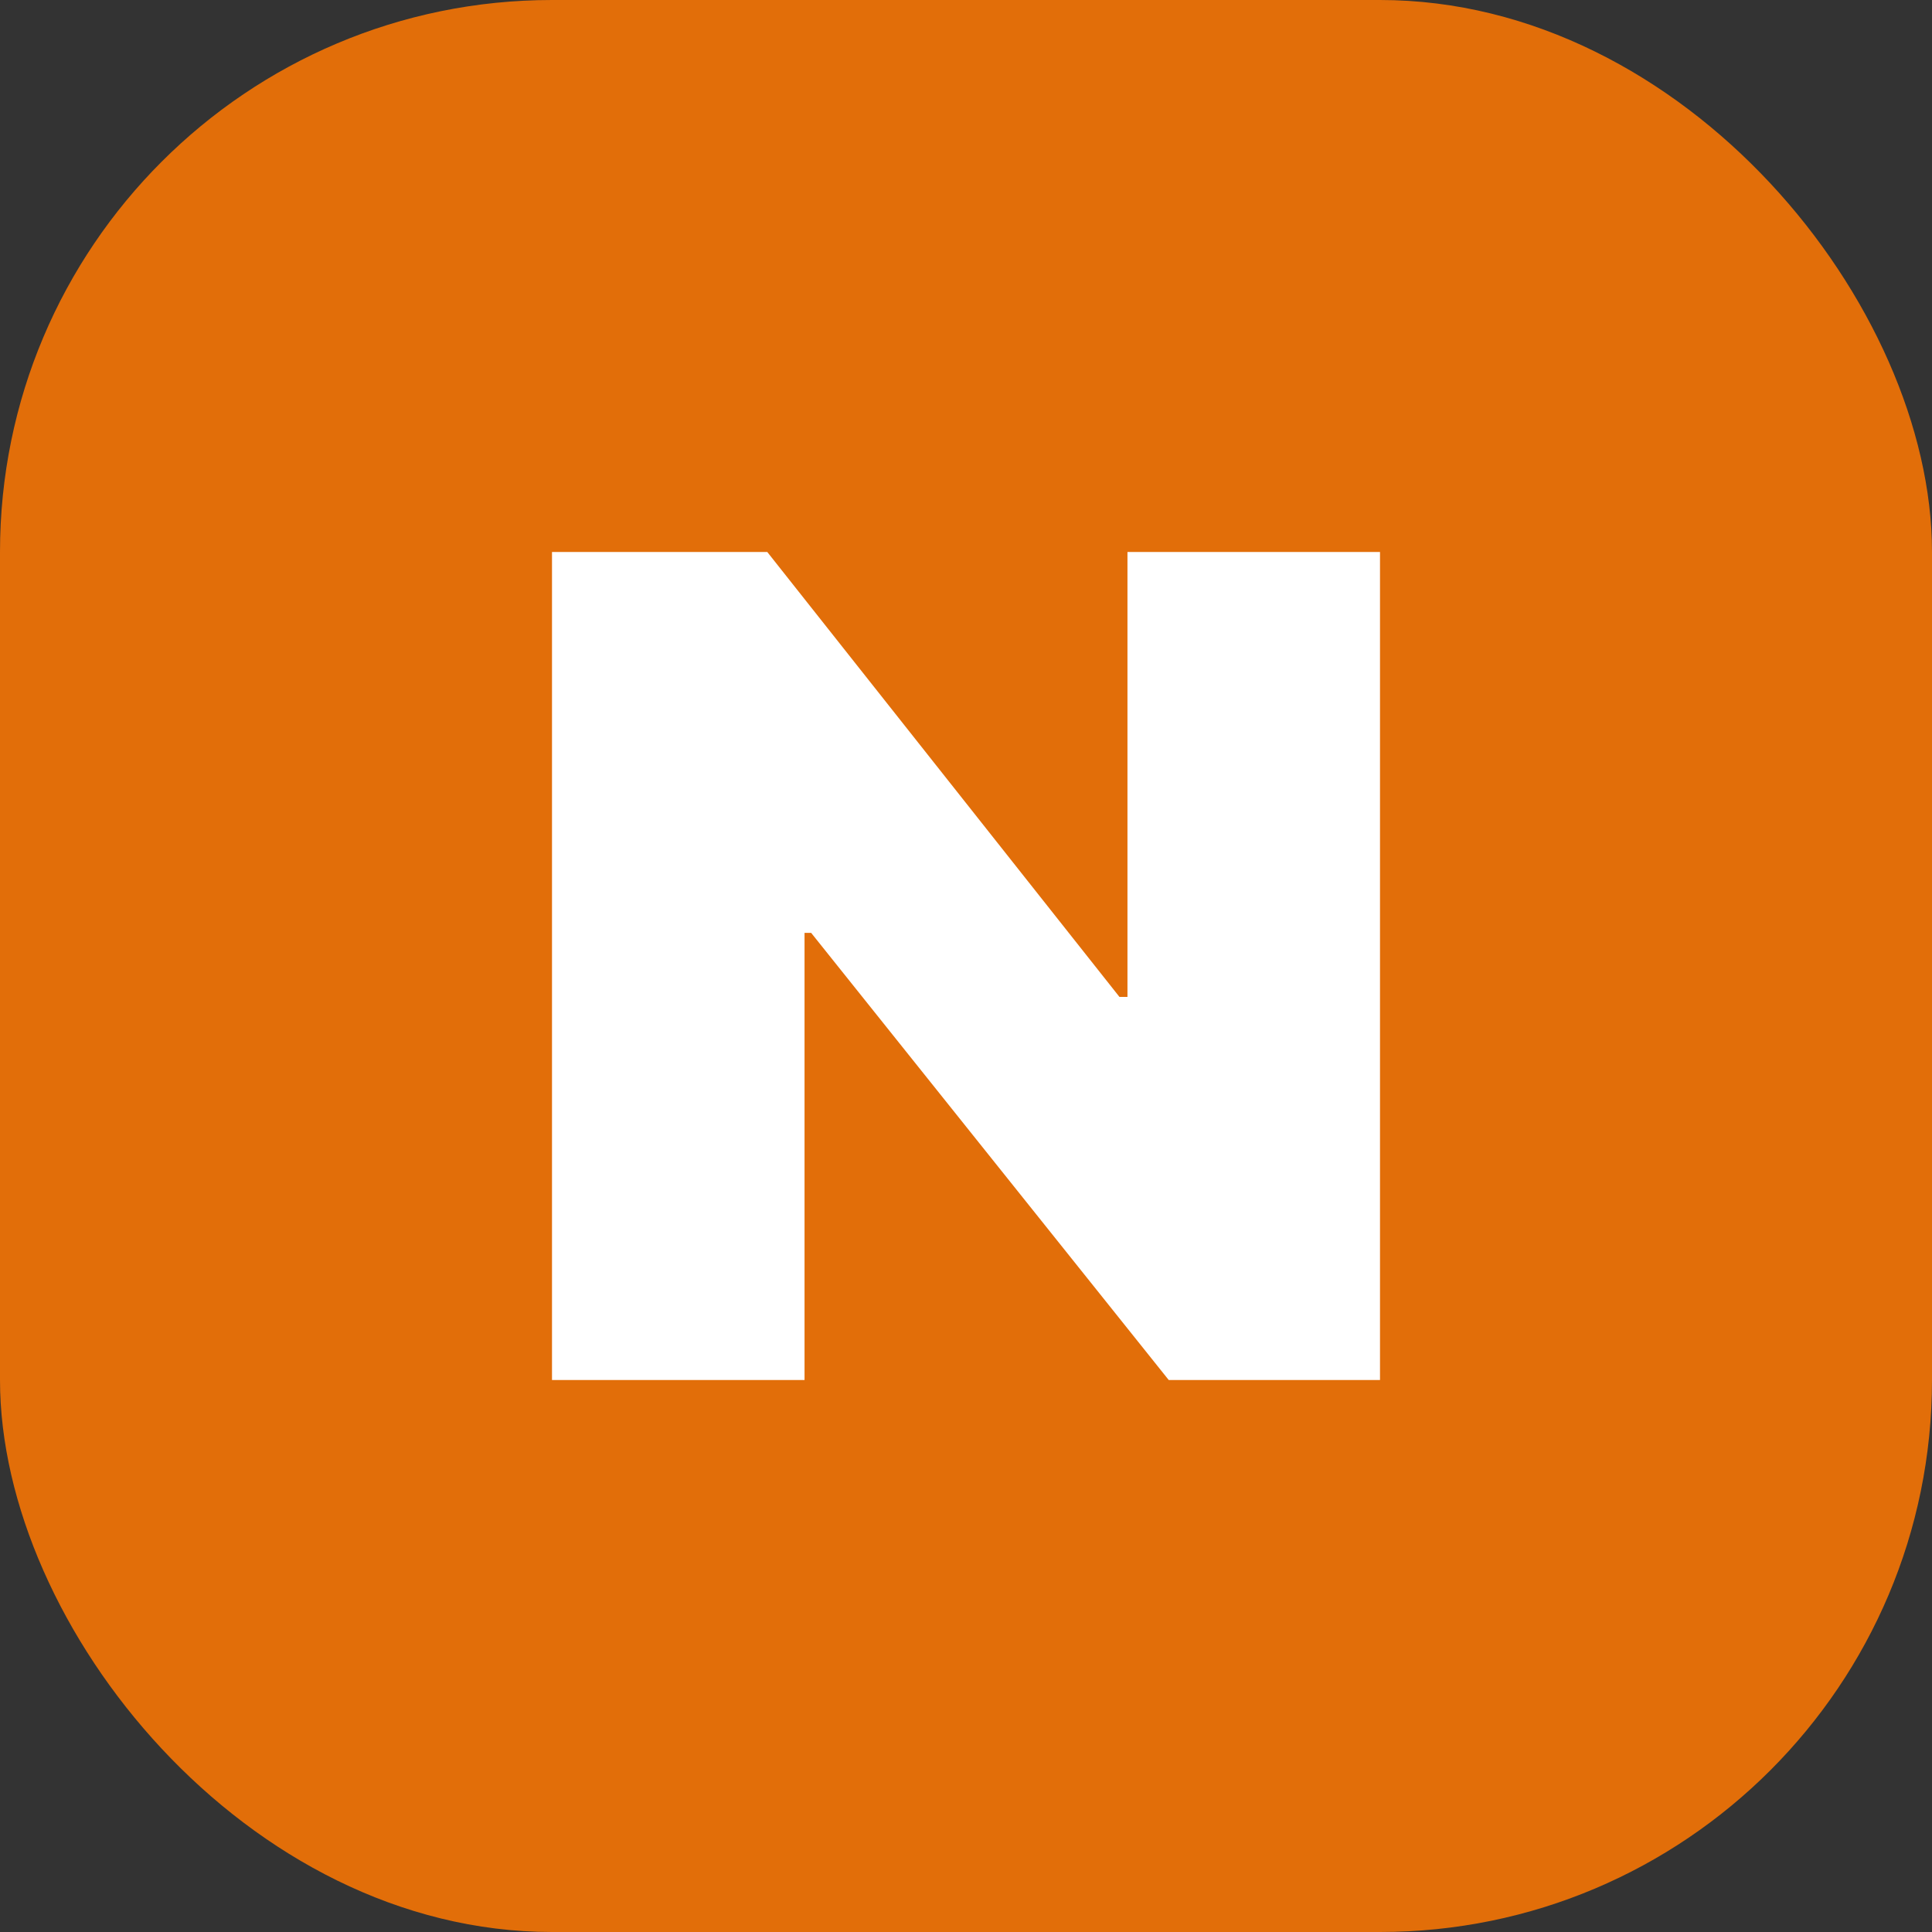
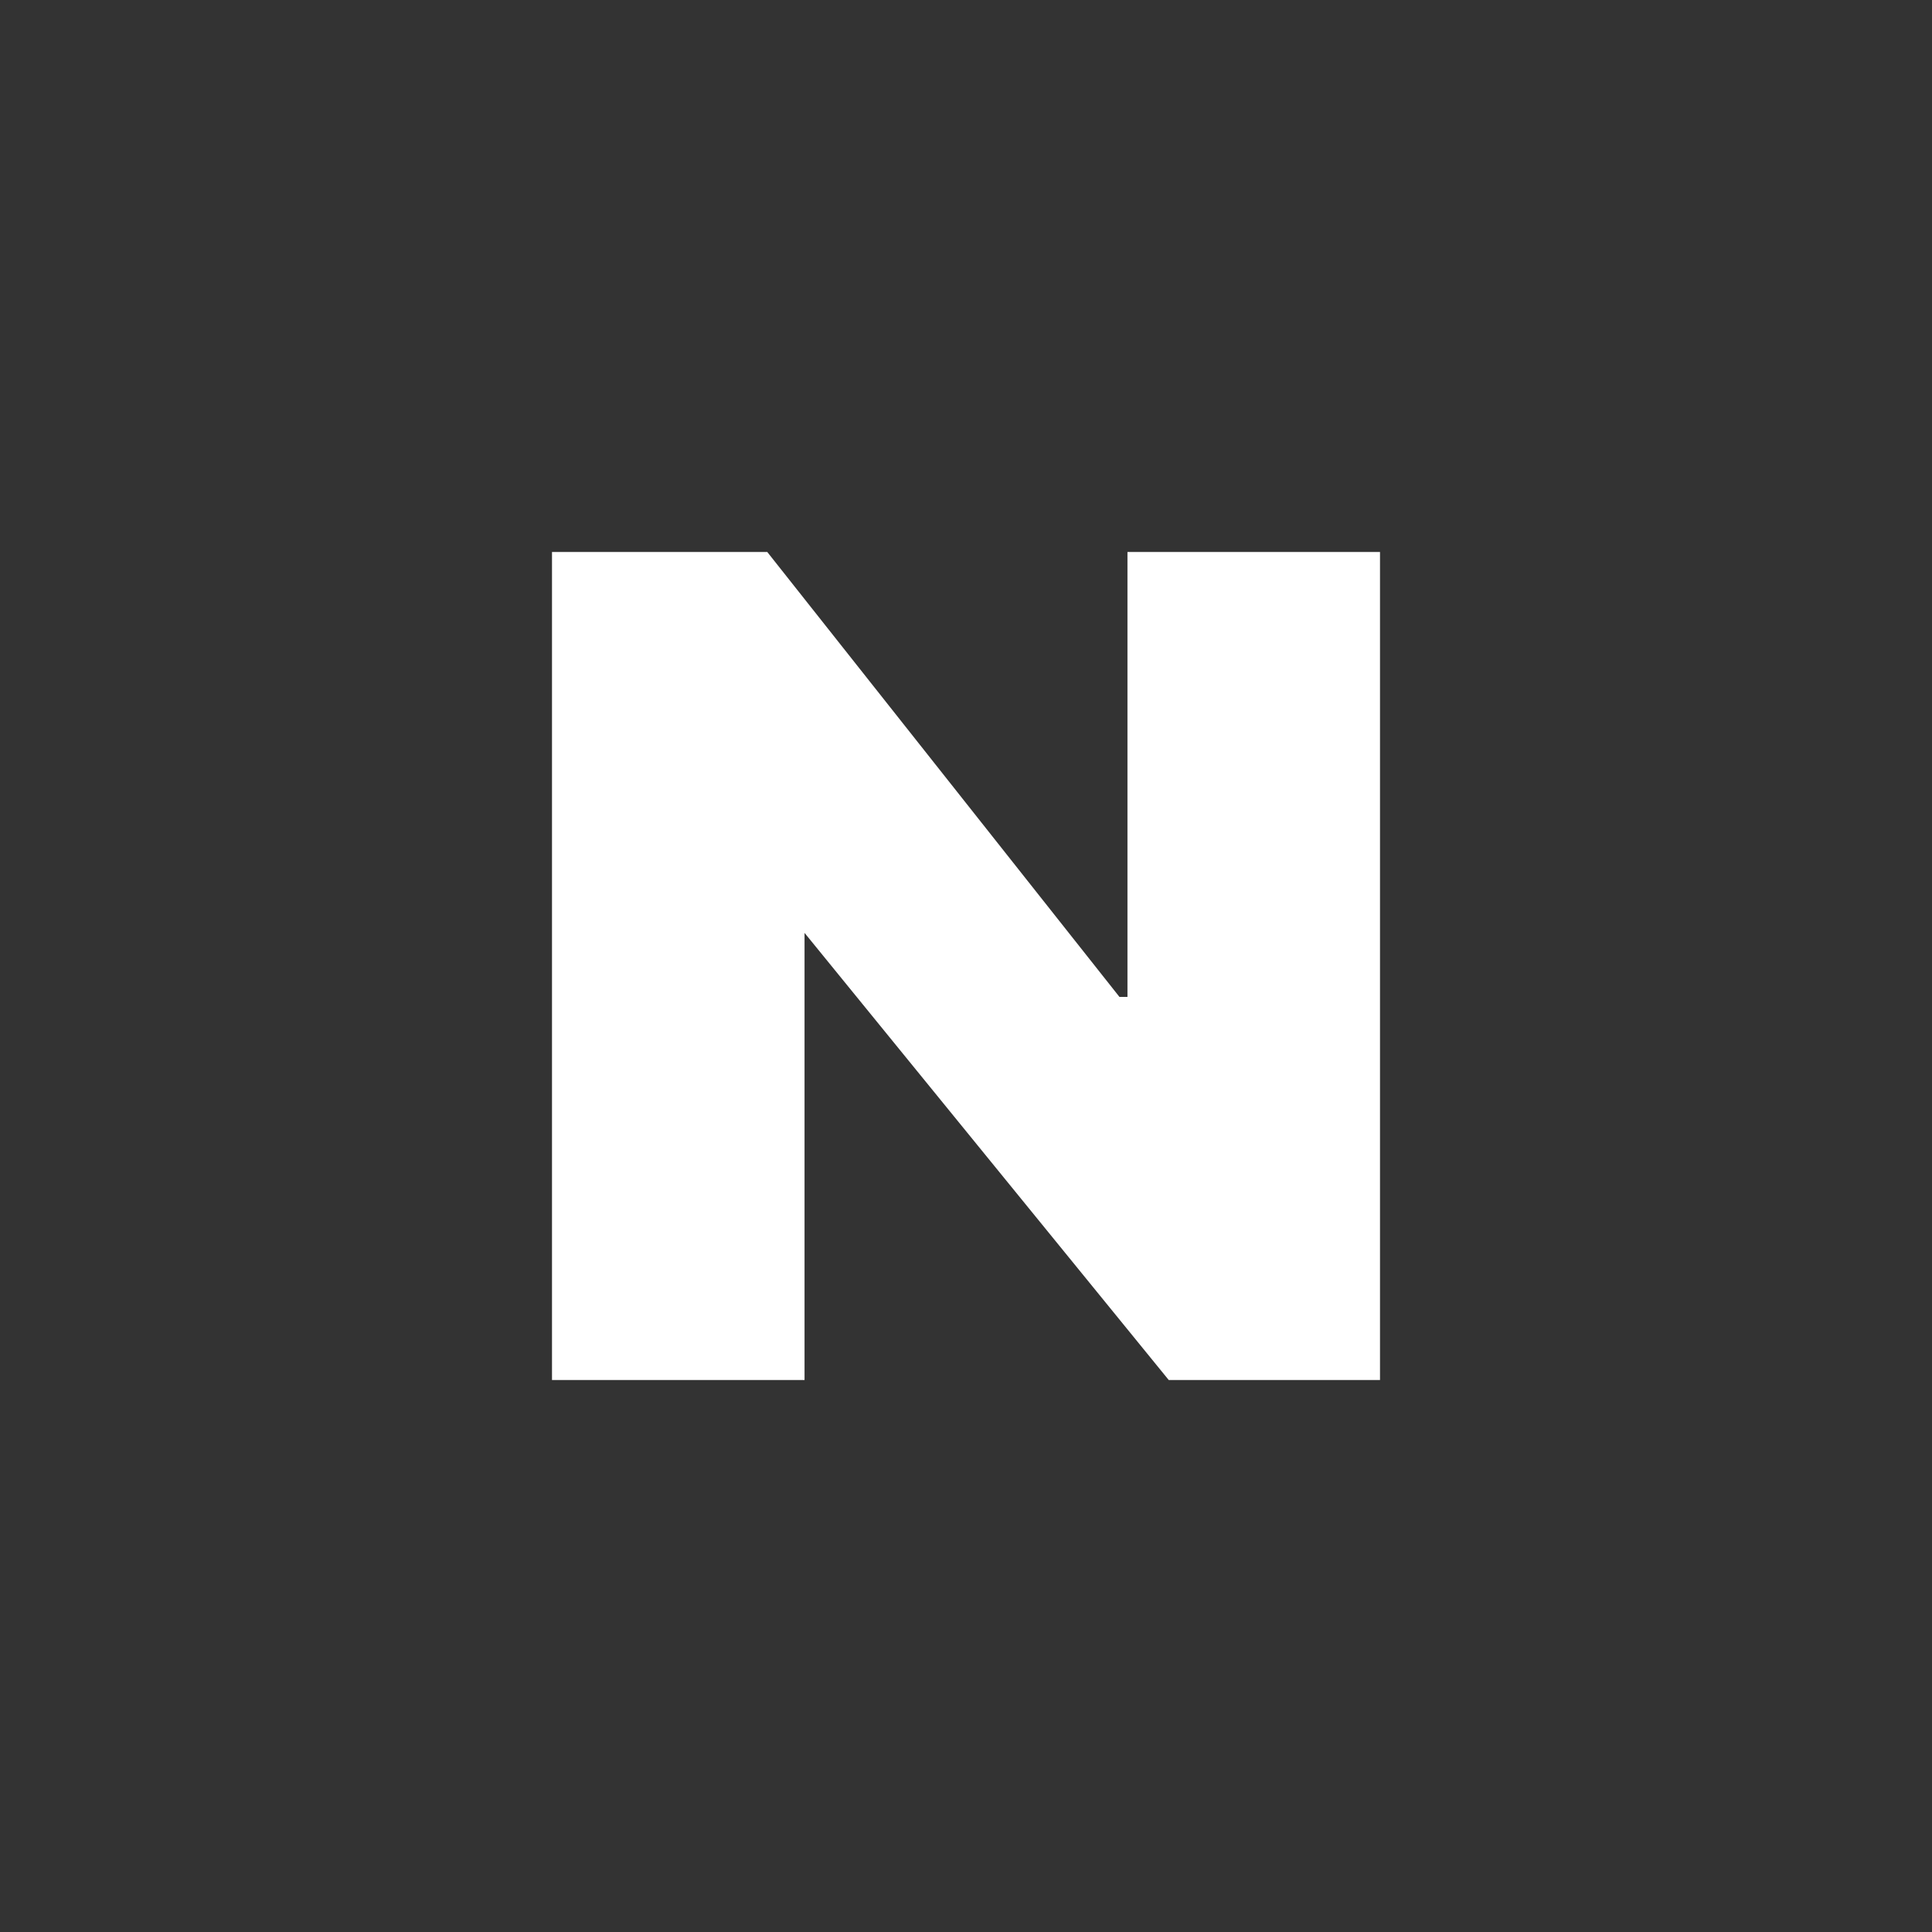
<svg xmlns="http://www.w3.org/2000/svg" width="14" height="14" viewBox="0 0 14 14" fill="none">
  <rect x="0" y="0" width="14" height="14" fill="#333333" stroke="none" />
-   <rect width="14" height="14" rx="4" fill="#E26E09" />
-   <path d="M10 4H8.17V7.224H8.112L5.56 4H4V10H5.83V6.76H5.878L8.469 10H10V4Z" fill="white" />
+   <path d="M10 4H8.17V7.224H8.112L5.56 4H4V10H5.83V6.76L8.469 10H10V4Z" fill="white" />
</svg>